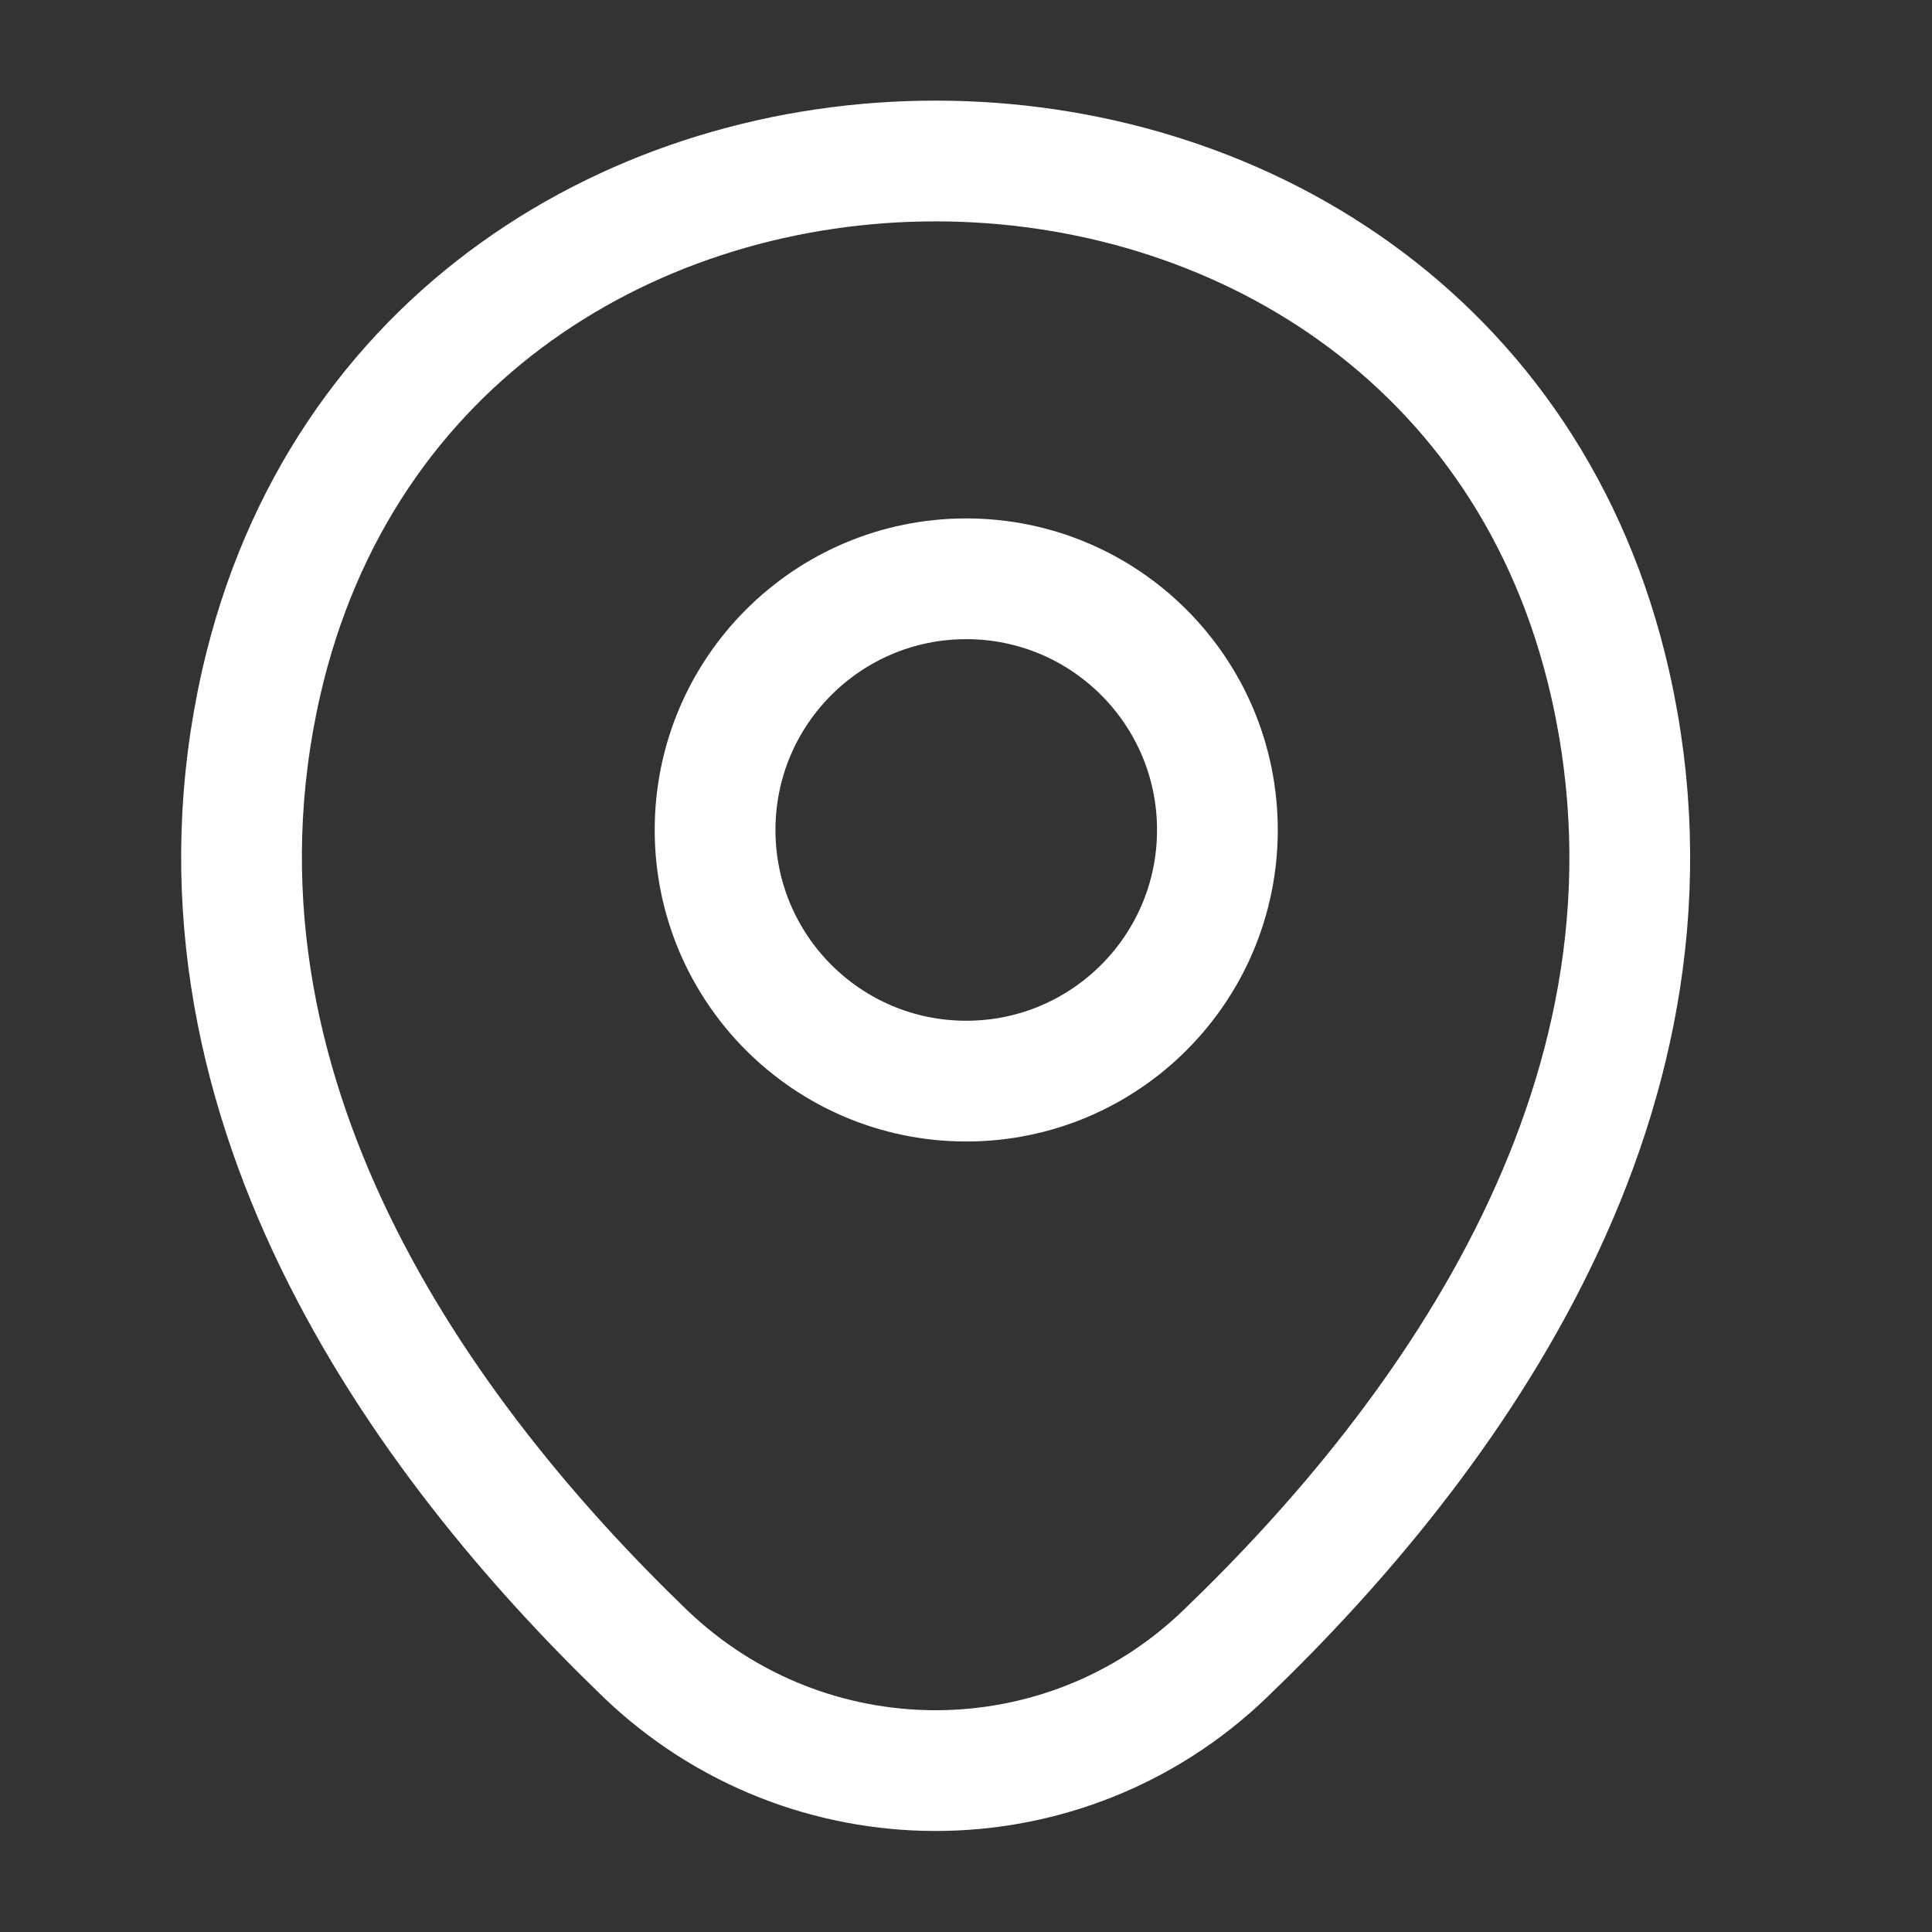
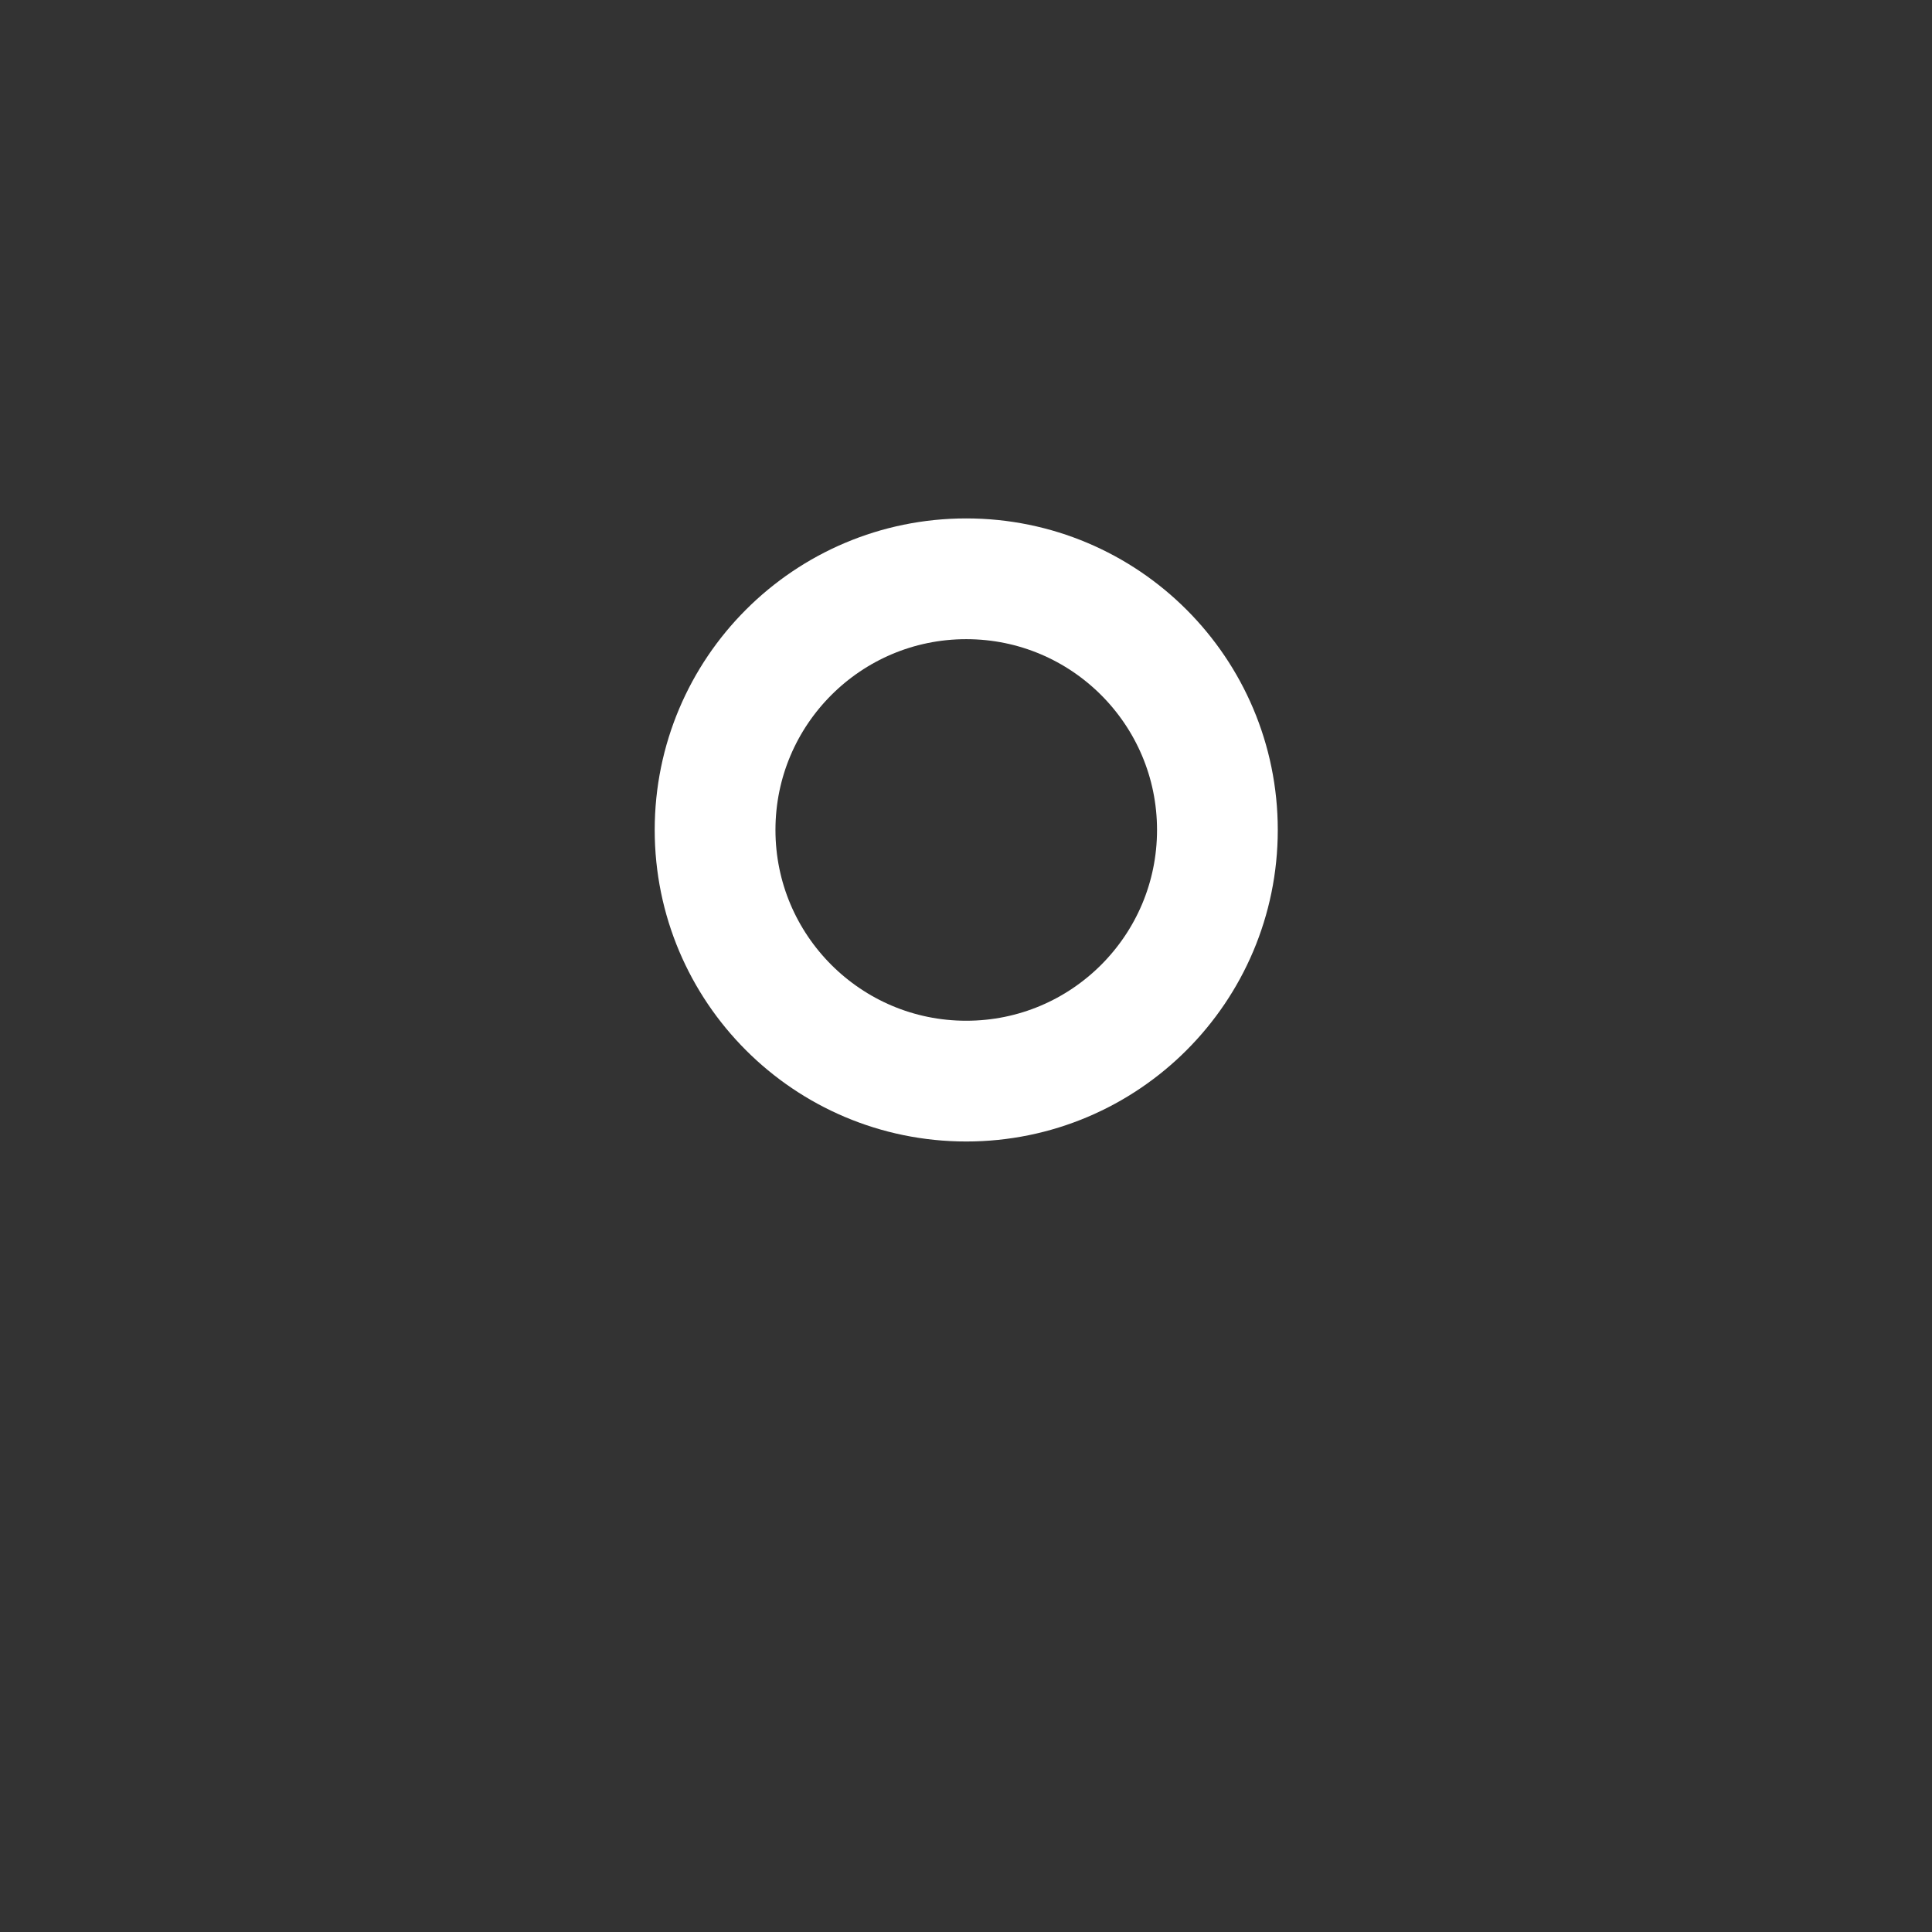
<svg xmlns="http://www.w3.org/2000/svg" width="24" height="24" viewBox="0 0 24 24" fill="none">
  <rect x="0" y="0" width="24" height="24" fill="#333333" stroke="none" />
  <path d="M12.003 13.43C13.726 13.43 15.123 12.033 15.123 10.31C15.123 8.587 13.726 7.19 12.003 7.19C10.28 7.19 8.883 8.587 8.883 10.31C8.883 12.033 10.28 13.43 12.003 13.43Z" stroke="white" stroke-width="1.5" />
-   <path d="M3.243 8.49C5.213 -0.17 18.043 -0.16 20.003 8.5C21.153 13.58 17.993 17.88 15.223 20.54C13.213 22.48 10.033 22.48 8.013 20.54C5.253 17.88 2.093 13.57 3.243 8.49Z" stroke="white" stroke-width="1.5" />
</svg>